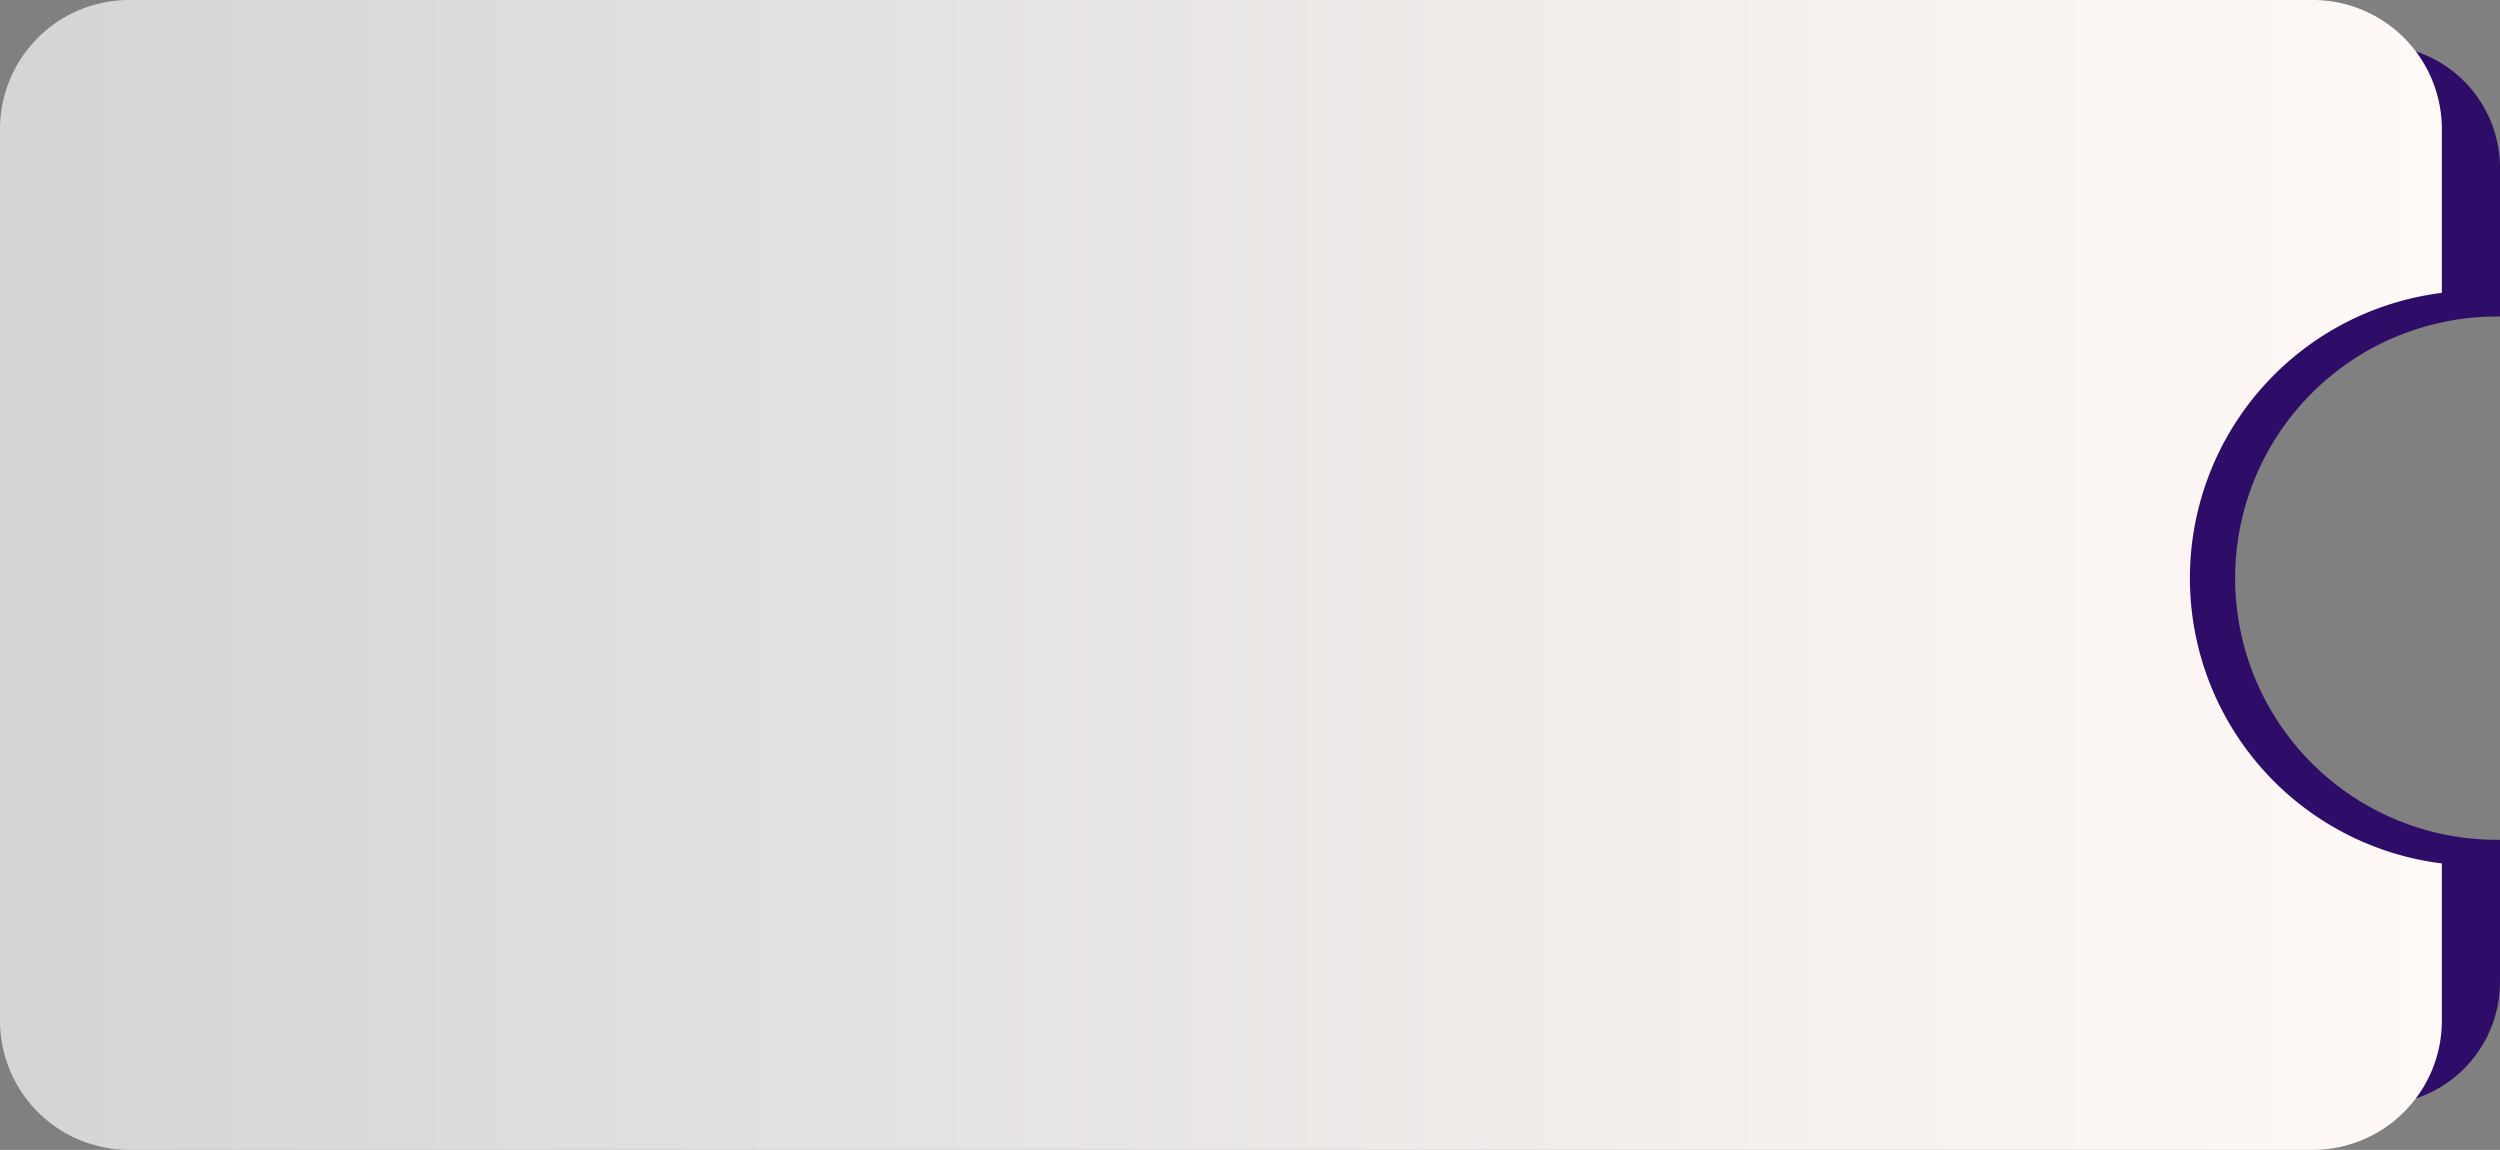
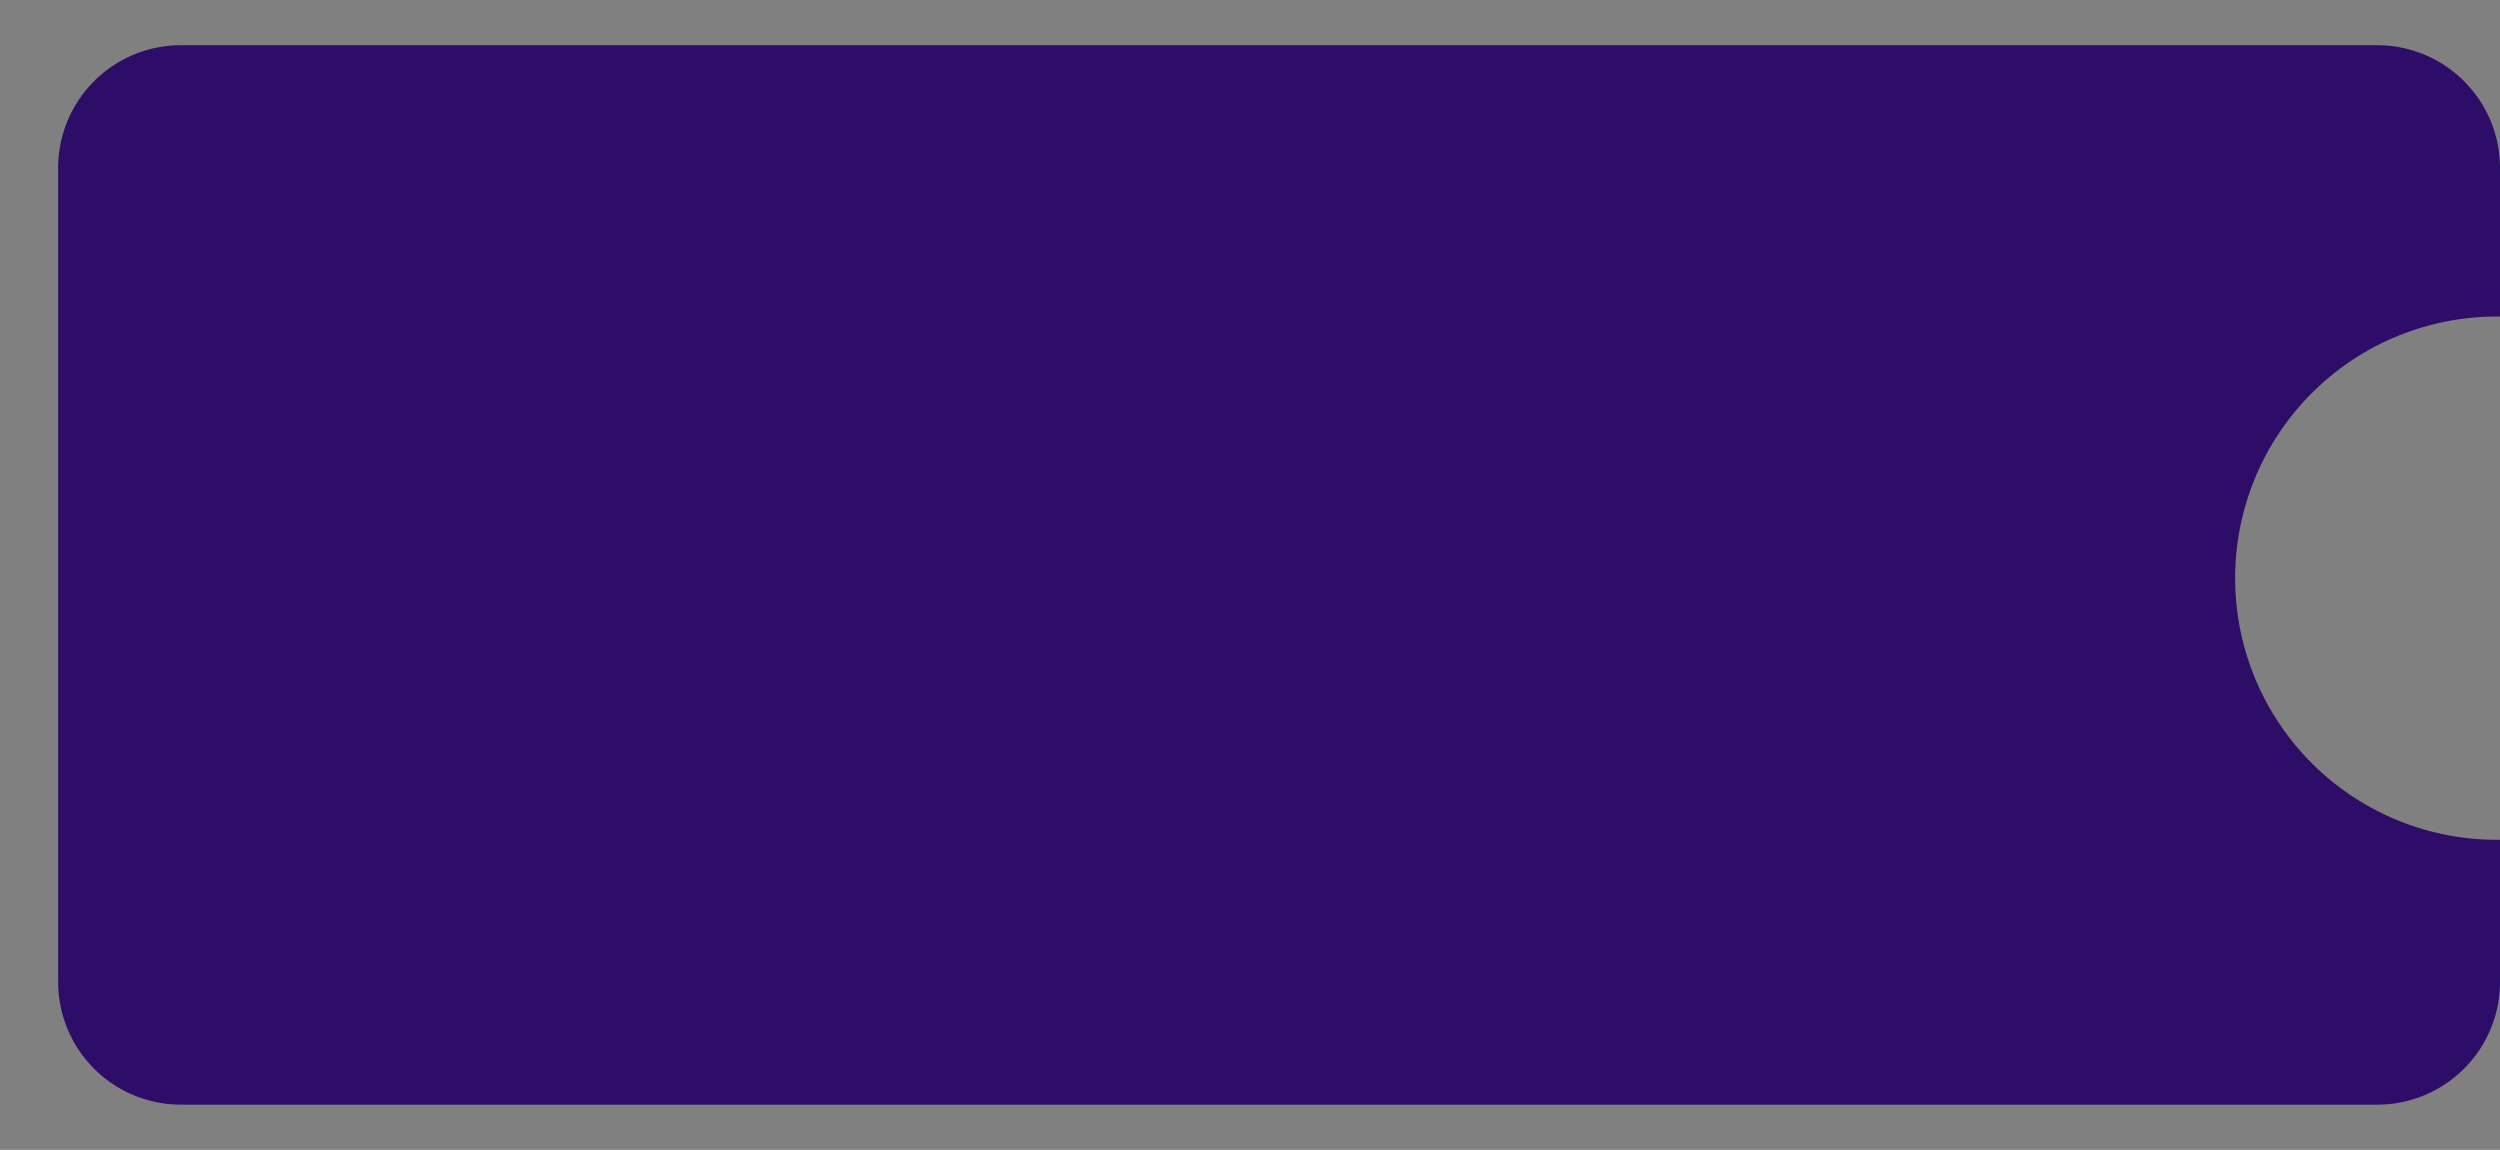
<svg xmlns="http://www.w3.org/2000/svg" width="387.001" height="178" viewBox="0 0 387.001 178">
  <rect x="0" y="0" width="387.001" height="178" fill="#808080" stroke="none" />
  <defs>
    <style>.a{fill:#2e0d68;}.b{fill:url(#a);}</style>
    <linearGradient id="a" x1="0.5" y1="1" x2="0.5" gradientUnits="objectBoundingBox">
      <stop offset="0" stop-color="#fffaf7" />
      <stop offset="1" stop-color="#d5d5d5" />
    </linearGradient>
  </defs>
  <g transform="translate(-630 -5461)">
    <path class="a" d="M41,378H19A19,19,0,0,1,0,359V19A19,19,0,0,1,19,0H145a19,19,0,0,1,19,19V359a19,19,0,0,1-19,19H122c0-.151,0-.314,0-.5a40.5,40.5,0,0,0-81,0c0,.167,0,.333,0,.5Z" transform="translate(639.001 5632) rotate(-90)" />
-     <path class="b" d="M44.336,378H20A20,20,0,0,1,0,358V20A20,20,0,0,1,20,0H158a20,20,0,0,1,20,20V358a20,20,0,0,1-20,20H132.663a44.505,44.505,0,0,0-88.327,0Z" transform="translate(630 5638.999) rotate(-90)" />
  </g>
</svg>